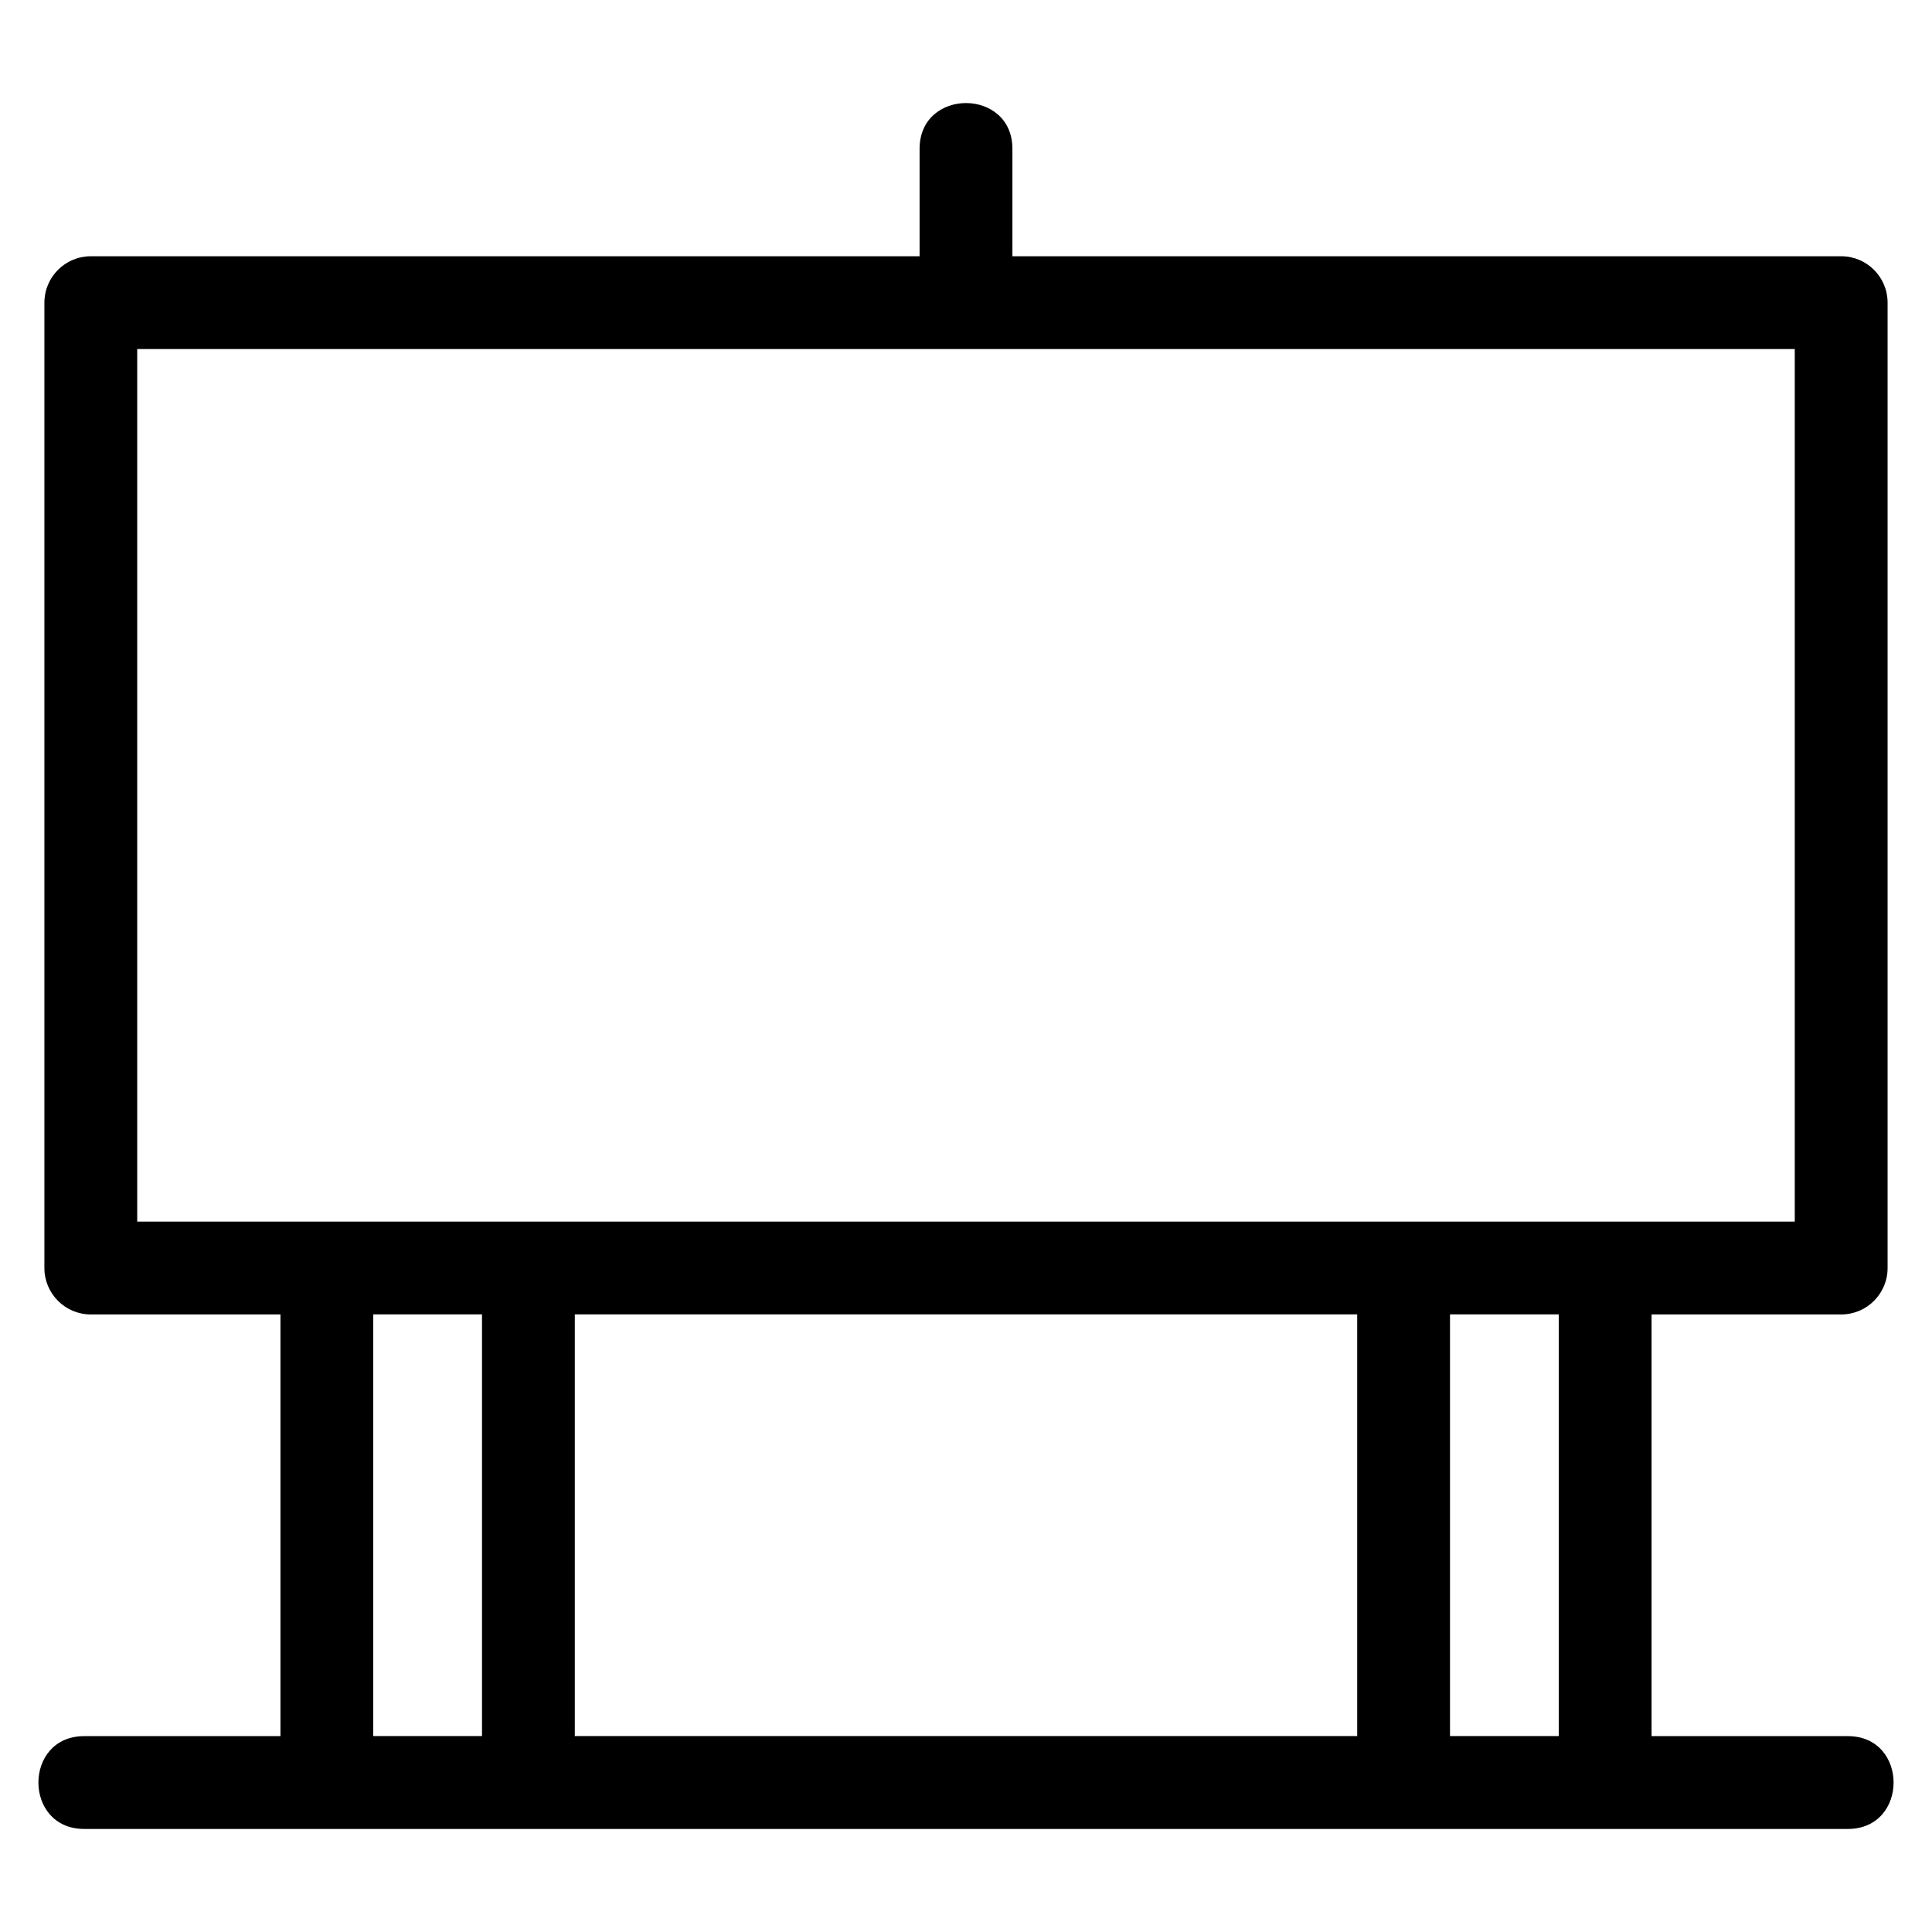
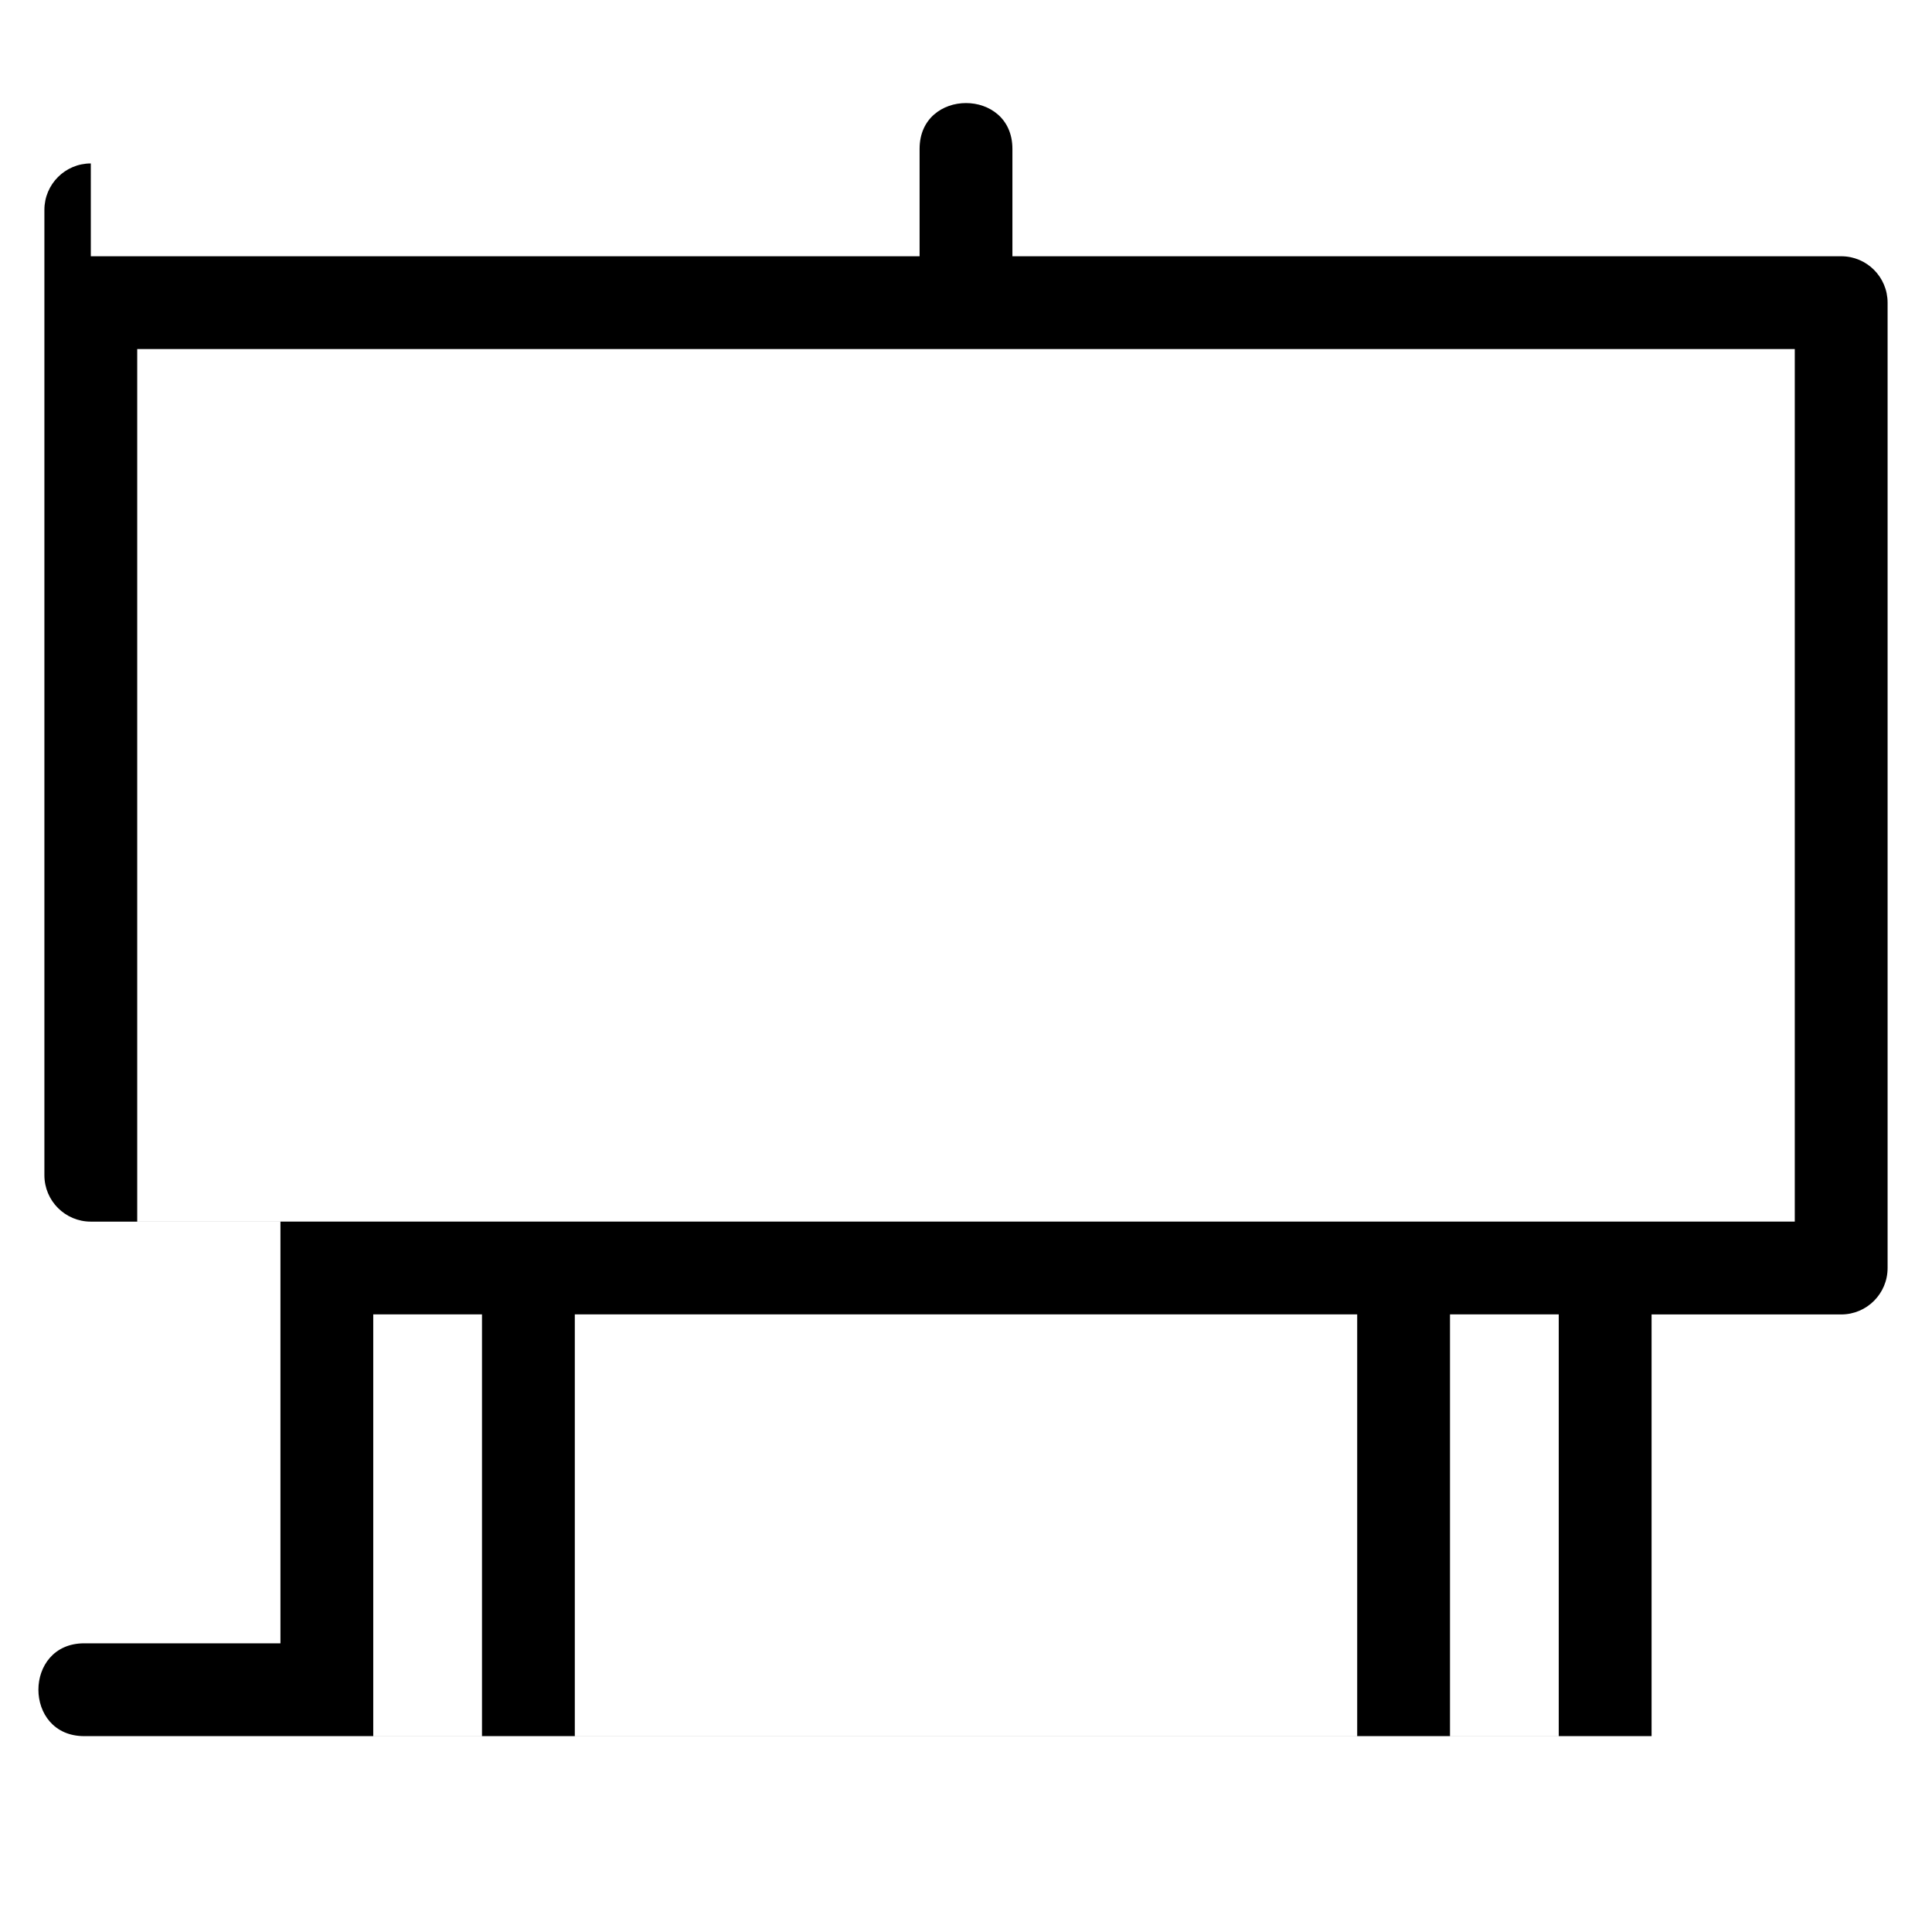
<svg xmlns="http://www.w3.org/2000/svg" fill="#000000" width="800px" height="800px" version="1.1" viewBox="144 144 512 512">
-   <path d="m168.07 211.91h219.63v-28.469c0-16.172 24.598-16.172 24.598 0v28.469h219.64c6.789 0 12.293 5.504 12.293 12.301v255.83c0 6.789-5.504 12.301-12.293 12.301h-50.254v111.75h52.008c16.172 0 16.172 24.598 0 24.598h-467.38c-16.18 0-16.18-24.598 0-24.598h52.008v-111.75h-50.254c-6.797 0-12.301-5.512-12.301-12.301v-255.83c0-6.797 5.504-12.301 12.301-12.301zm335.6 392.17v-111.75h-207.34v111.75zm53.414-111.75h-28.82v111.75h28.82zm-285.35 0h-28.82v111.75h28.82zm347.9-255.83h-439.27v231.23h439.27z" />
+   <path d="m168.07 211.91h219.63v-28.469c0-16.172 24.598-16.172 24.598 0v28.469h219.64c6.789 0 12.293 5.504 12.293 12.301v255.83c0 6.789-5.504 12.301-12.293 12.301h-50.254v111.75h52.008h-467.38c-16.18 0-16.18-24.598 0-24.598h52.008v-111.75h-50.254c-6.797 0-12.301-5.512-12.301-12.301v-255.83c0-6.797 5.504-12.301 12.301-12.301zm335.6 392.17v-111.75h-207.34v111.75zm53.414-111.75h-28.82v111.75h28.82zm-285.35 0h-28.82v111.75h28.82zm347.9-255.83h-439.27v231.23h439.27z" />
</svg>